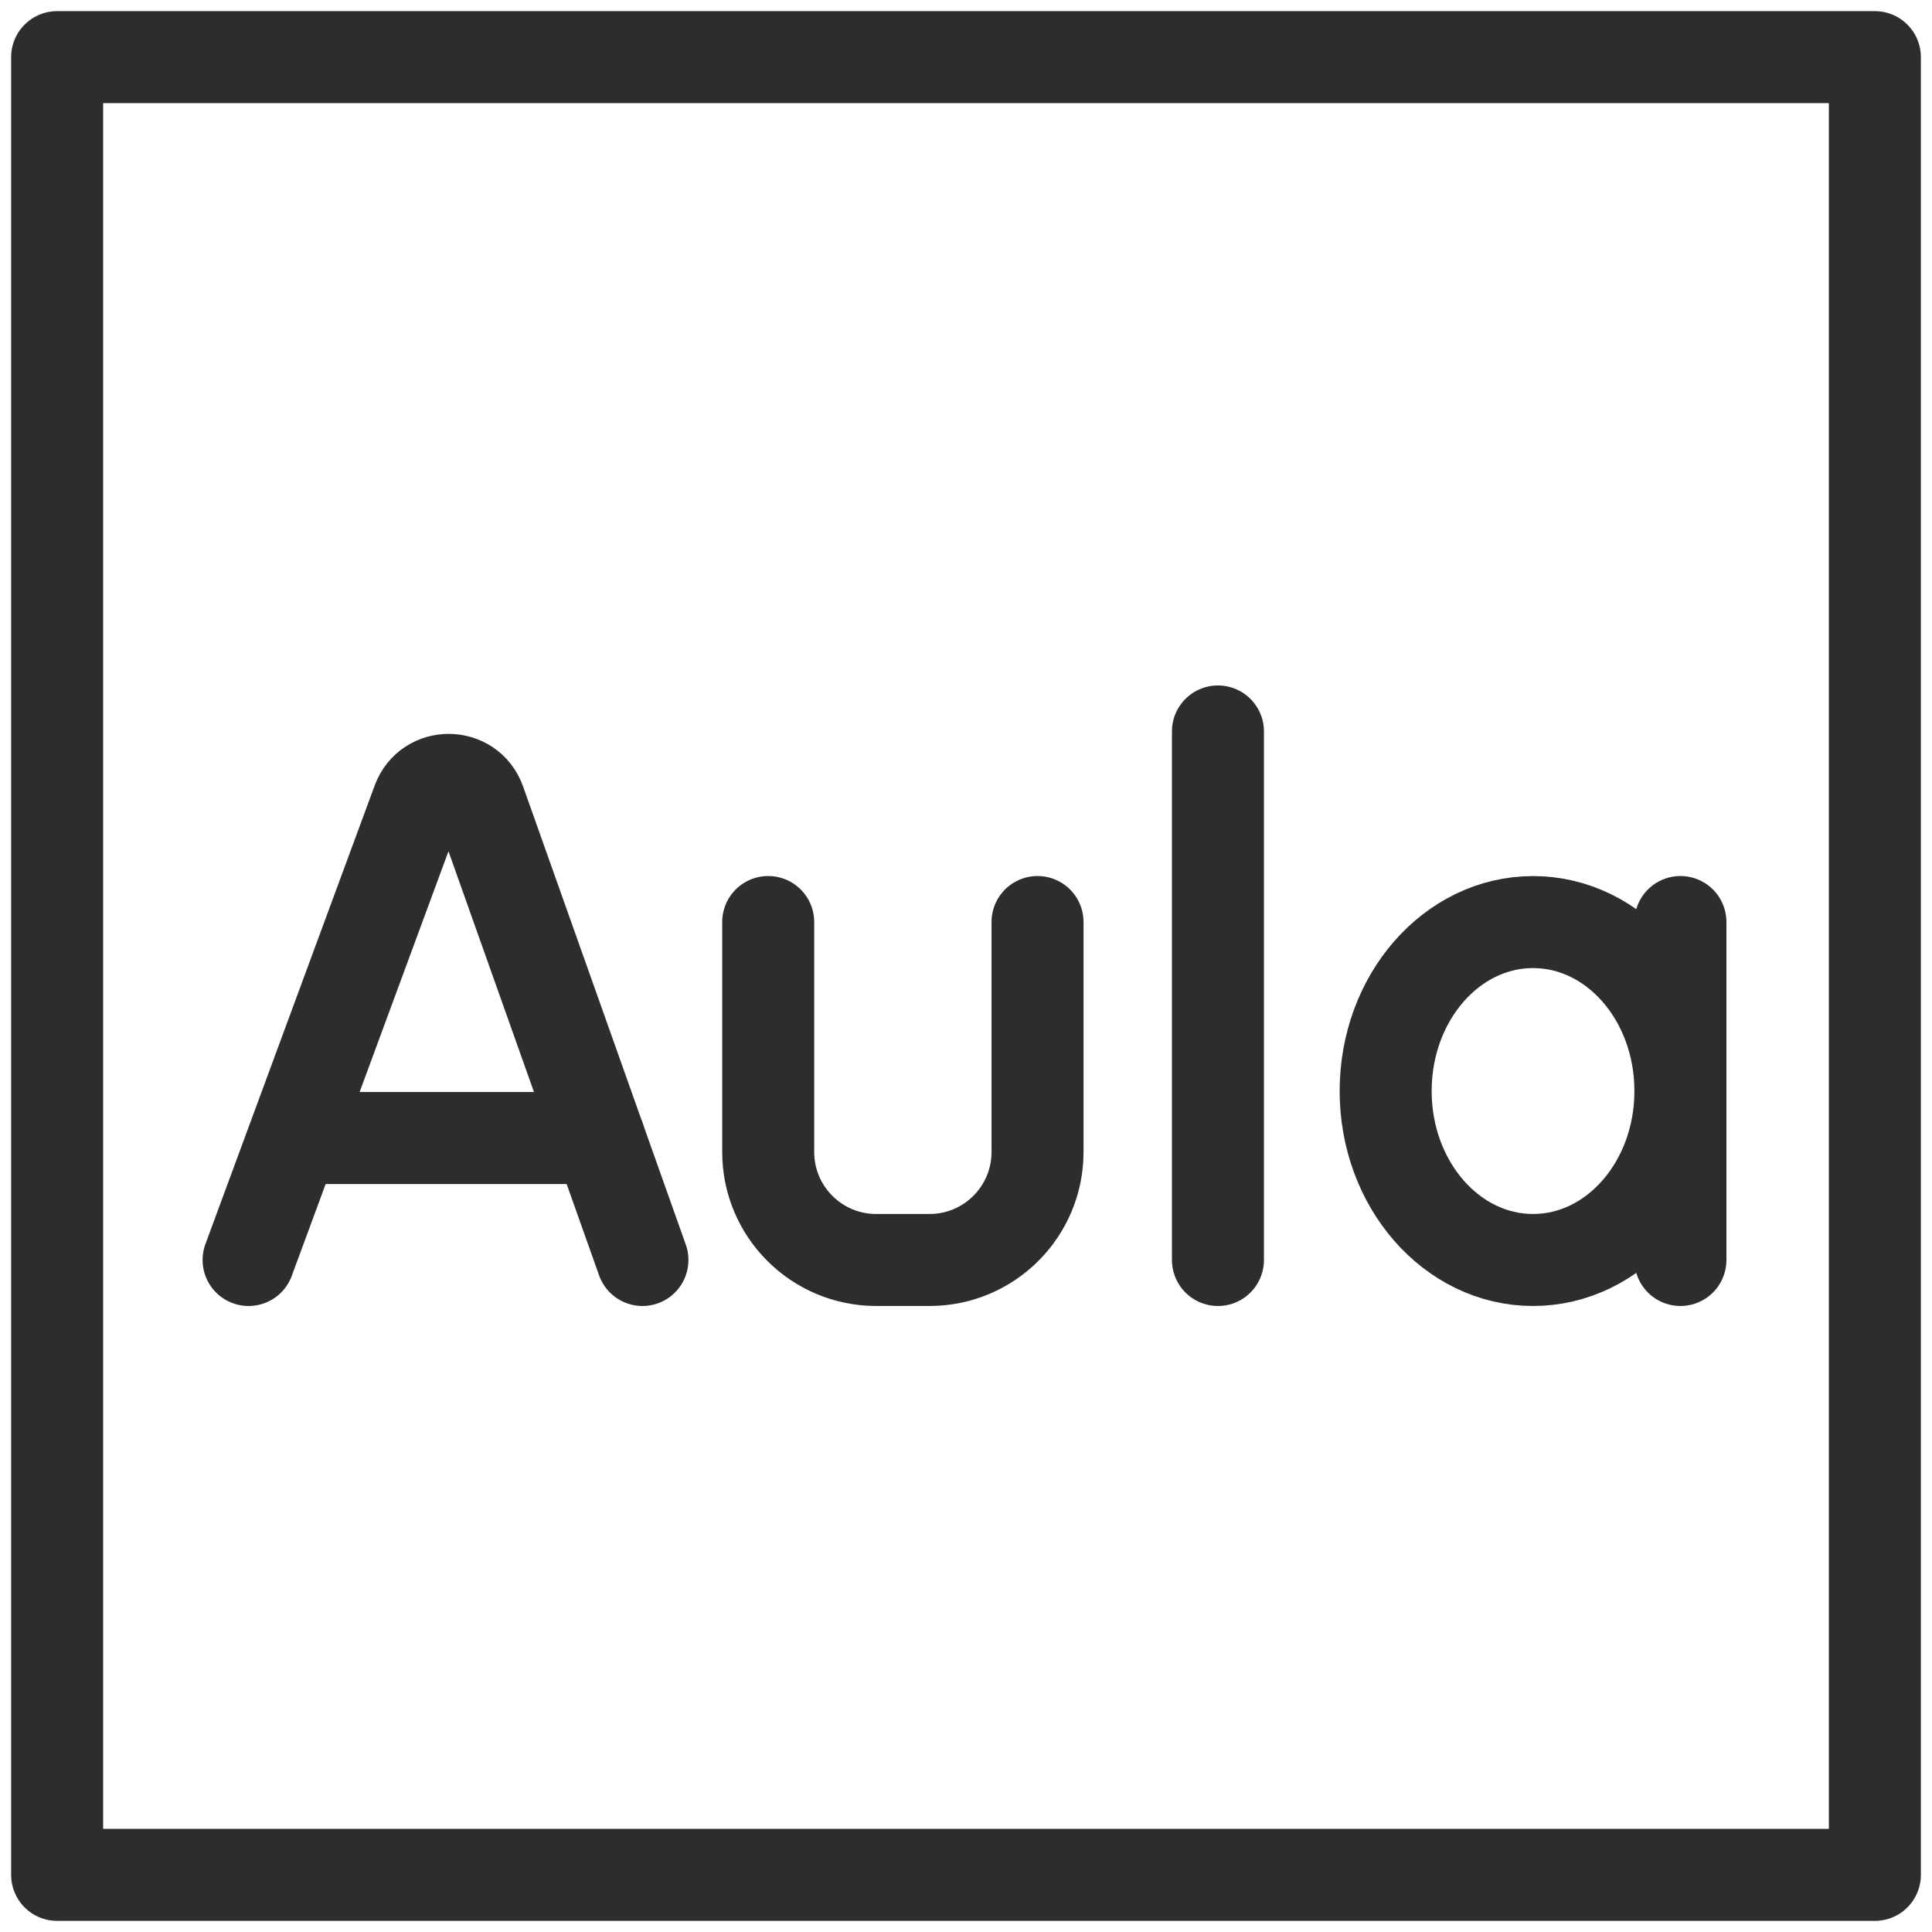
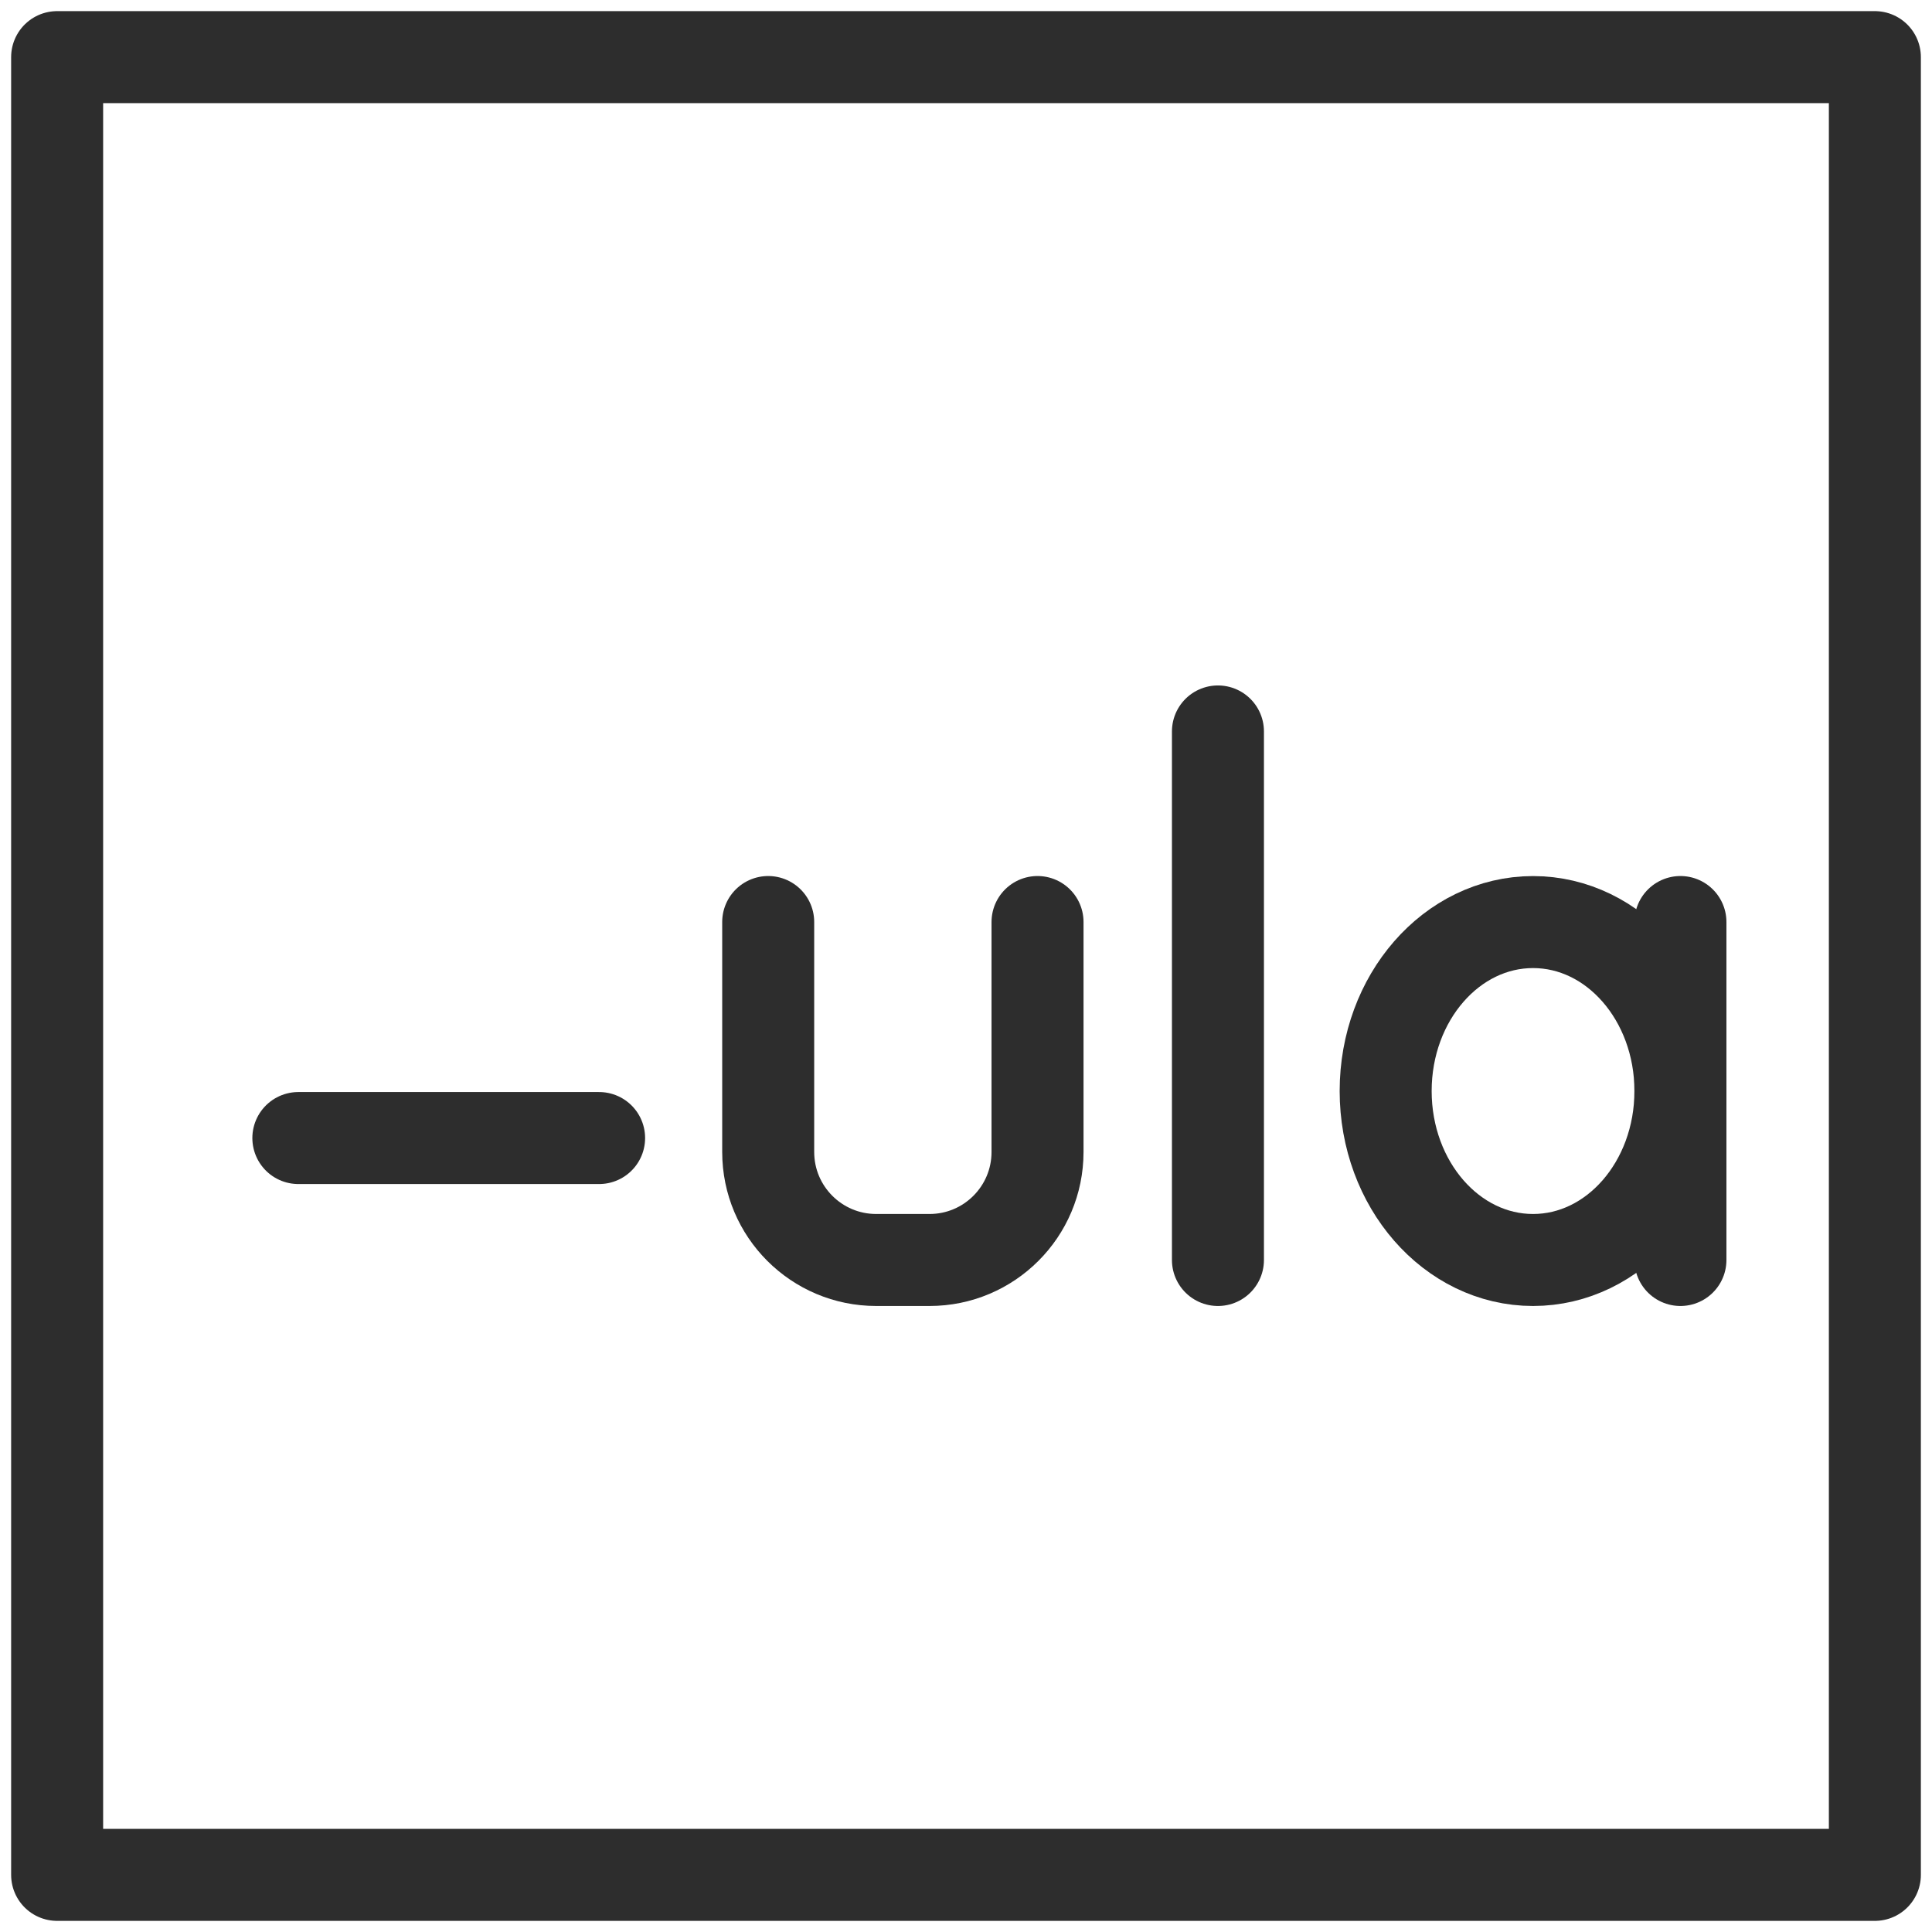
<svg xmlns="http://www.w3.org/2000/svg" id="Layer_1" viewBox="0 0 42 42">
-   <path d="M5.404,27.391l3.68-9.97c.231-.627,1.12-.621,1.344.008l3.538,9.962" fill="none" stroke="#2d2d2d" stroke-linecap="round" stroke-linejoin="round" stroke-width="2" />
  <line x1="6.486" y1="24.74" x2="13.024" y2="24.74" fill="none" stroke="#2d2d2d" stroke-linecap="round" stroke-linejoin="round" stroke-width="2" />
  <path d="M16.7,20.044v4.999c0,1.297,1.051,2.348,2.348,2.348h1.159c1.297,0,2.348-1.051,2.348-2.348v-4.999" fill="none" stroke="#2d2d2d" stroke-linecap="round" stroke-linejoin="round" stroke-width="2" />
  <line x1="26.477" y1="15.901" x2="26.477" y2="27.391" fill="none" stroke="#2d2d2d" stroke-linecap="round" stroke-linejoin="round" stroke-width="2" />
  <line x1="36.531" y1="20.044" x2="36.531" y2="27.391" fill="none" stroke="#2d2d2d" stroke-linecap="round" stroke-linejoin="round" stroke-width="2" />
  <ellipse cx="33.327" cy="23.718" rx="3.204" ry="3.673" fill="none" stroke="#2d2d2d" stroke-linecap="round" stroke-linejoin="round" stroke-width="2" />
  <rect x="1.242" y="1.242" width="39.516" height="39.516" fill="none" stroke="#2d2d2d" stroke-linecap="round" stroke-linejoin="round" stroke-width="2" />
</svg>